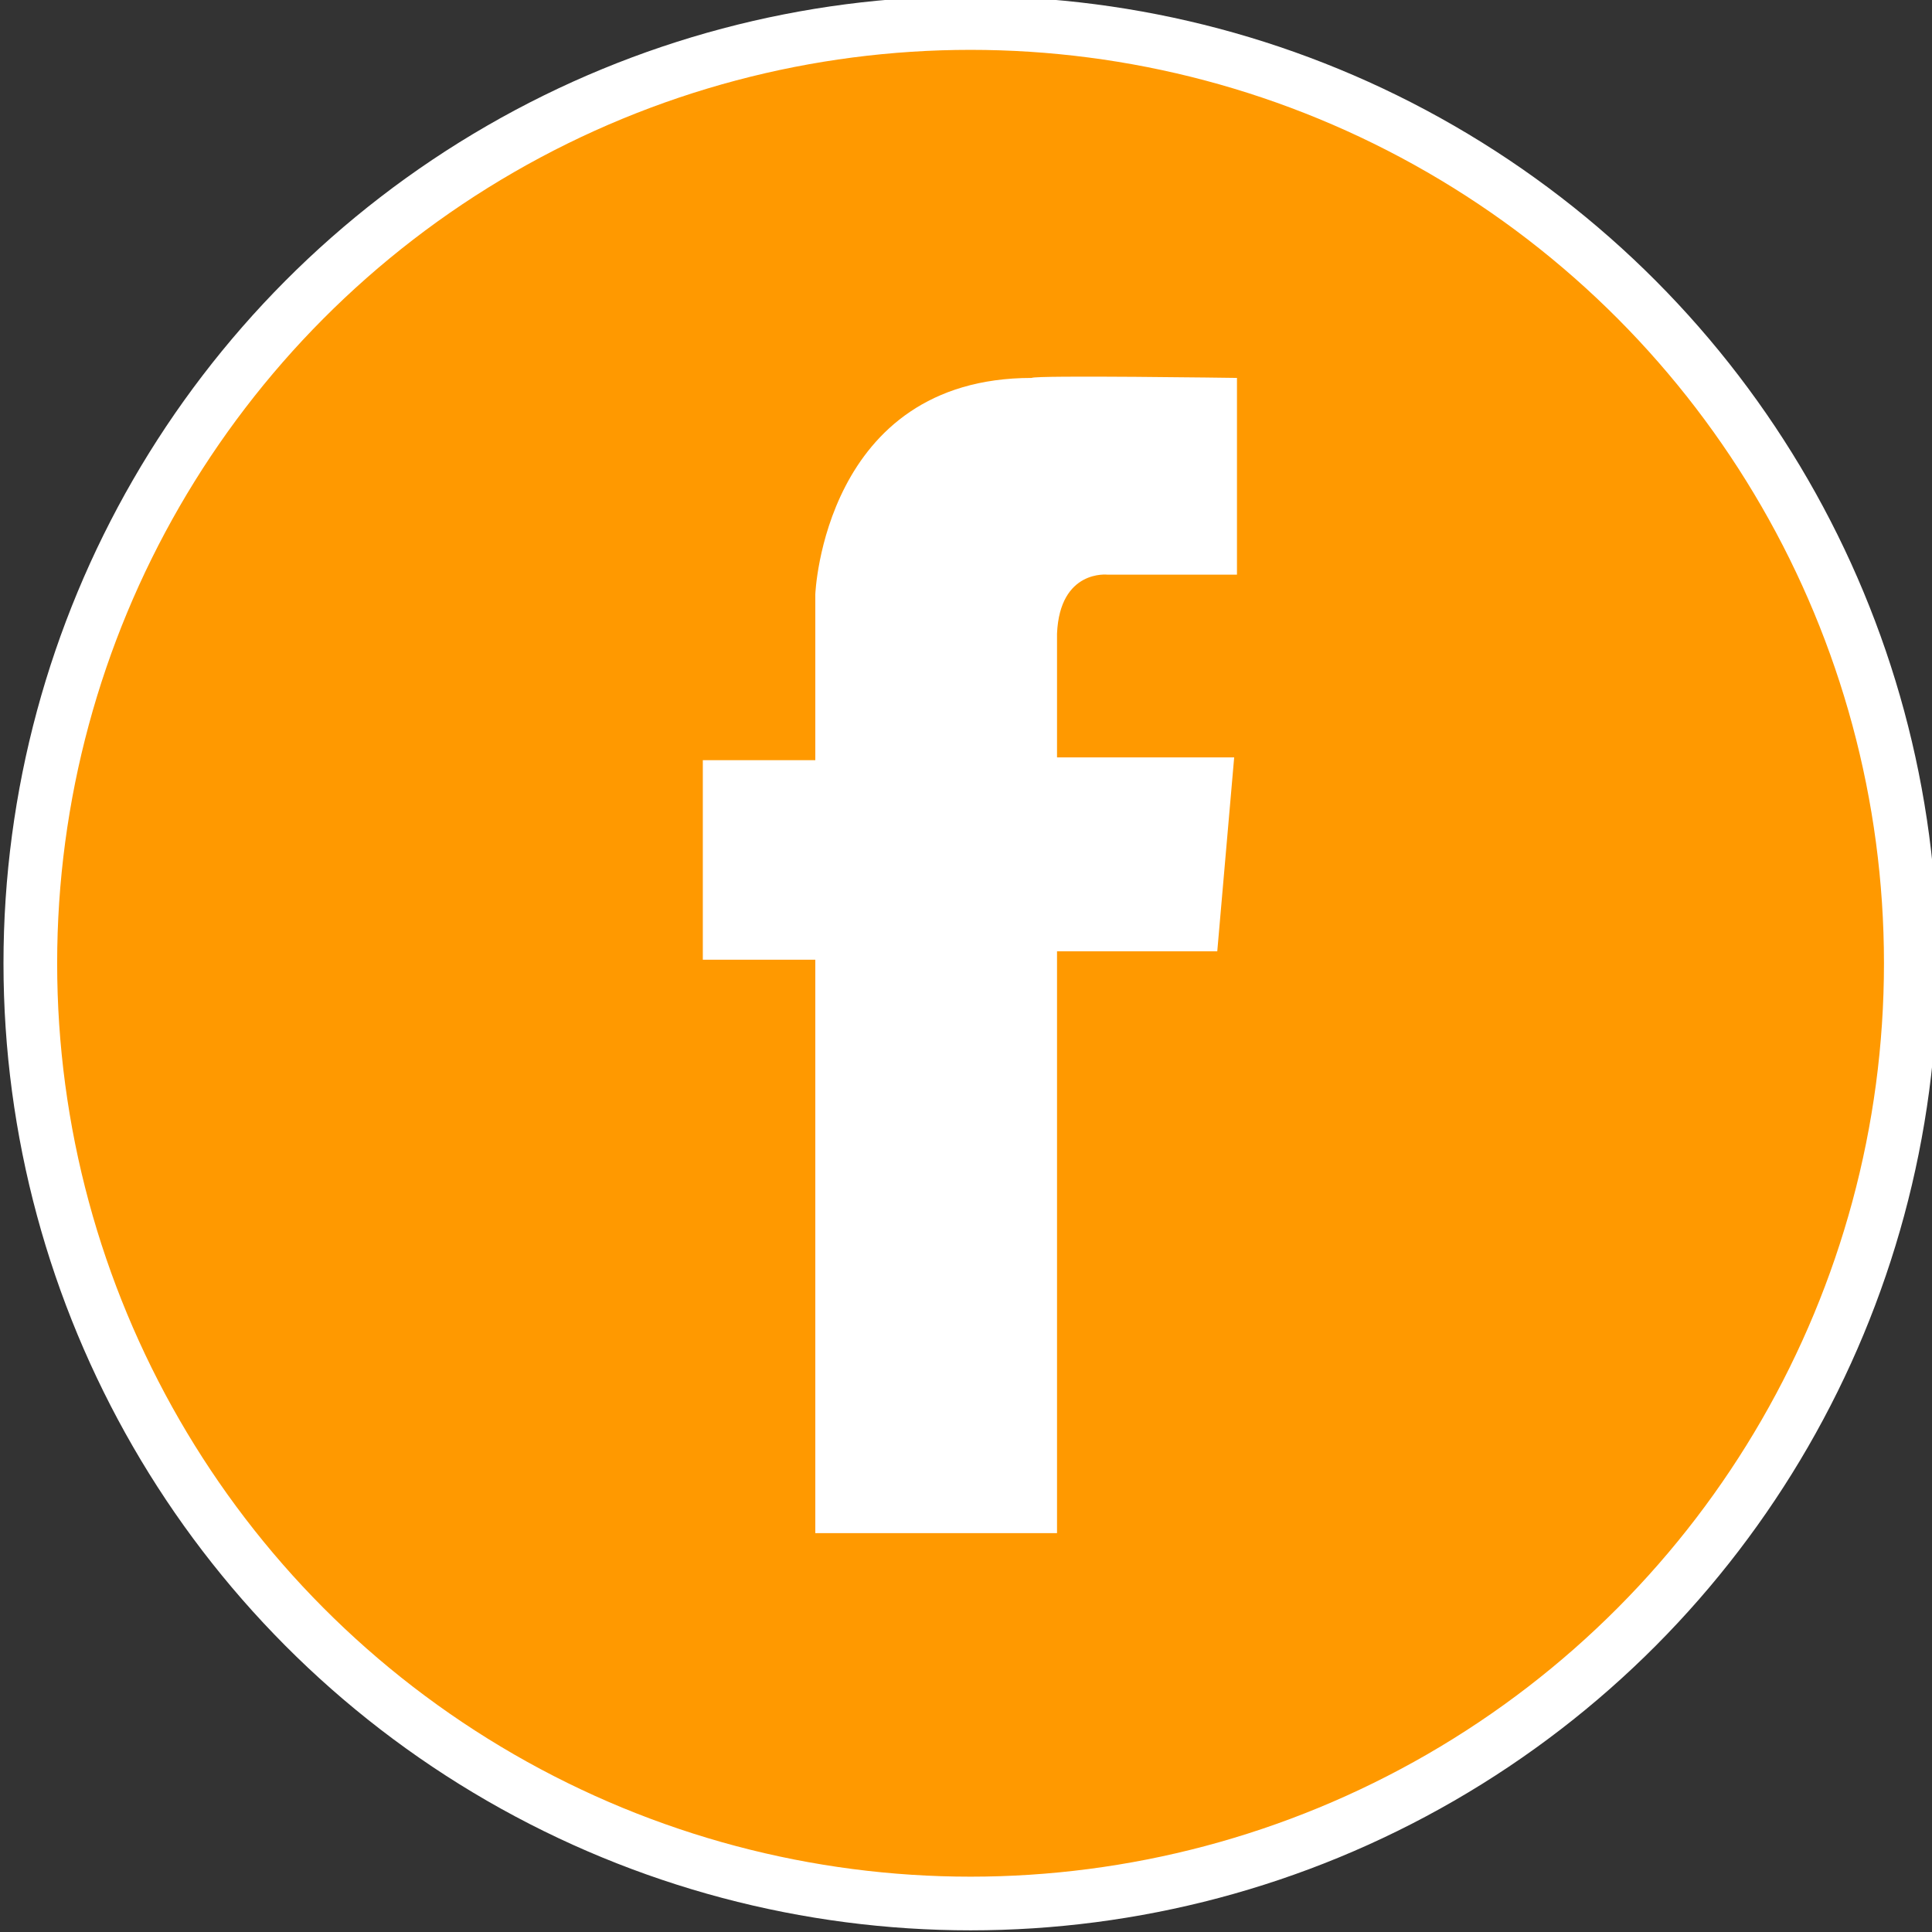
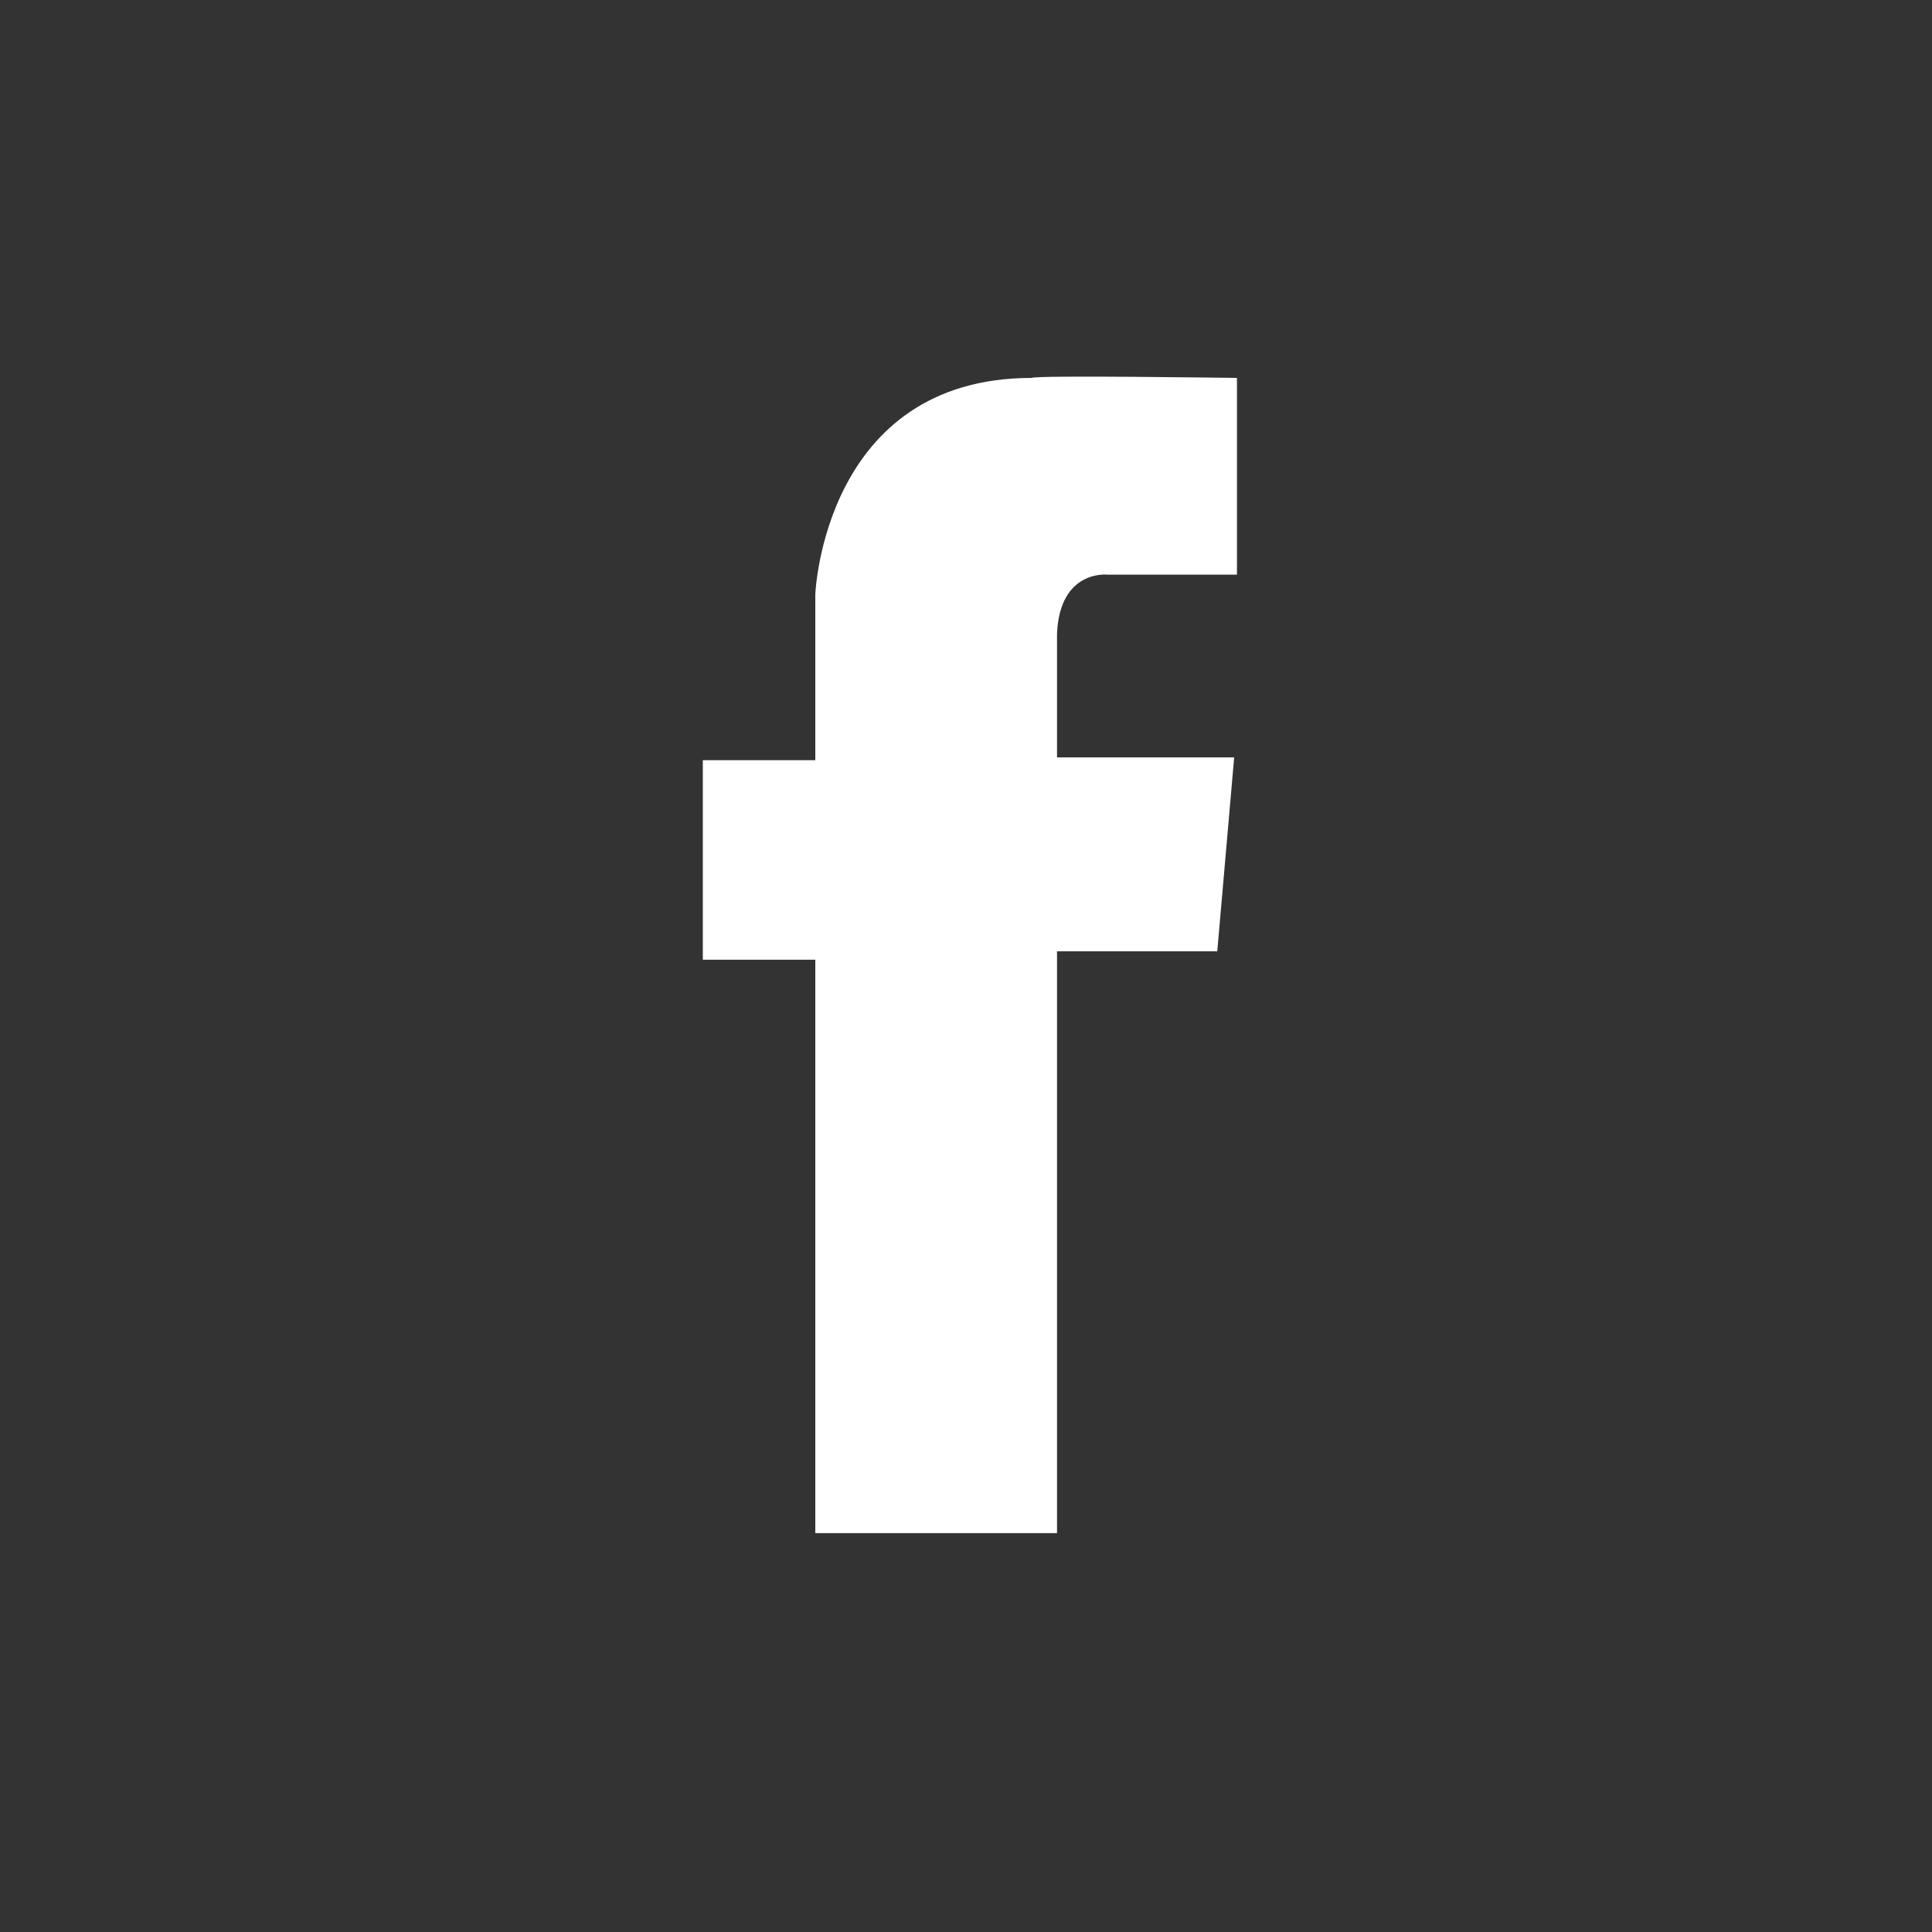
<svg xmlns="http://www.w3.org/2000/svg" version="1.1" x="0px" y="0px" width="36px" height="36px" viewBox="-0.065 0.07 36 36" enable-background="new -0.065 0.07 36 36" xml:space="preserve">
  <rect x="-0.065" y="0.07" width="36" height="36" fill="#333333" stroke="none" />
  <defs>
</defs>
-   <circle fill="#FF9900" stroke="#FFFFFF" cx="18.02" cy="18.019" r="17.52" />
  <path fill="#FFFFFF" d="M22.617,17.796h-2.986v10.842h-4.504V17.953H13.031v-3.718h2.096  v-3.091c0,0,0.156-4.032,4.033-4.032c0.051-0.054,3.824,0,3.824,0v3.666h-2.41  c0,0-0.891-0.104-0.943,1.099v2.306h3.301L22.617,17.796z" />
</svg>